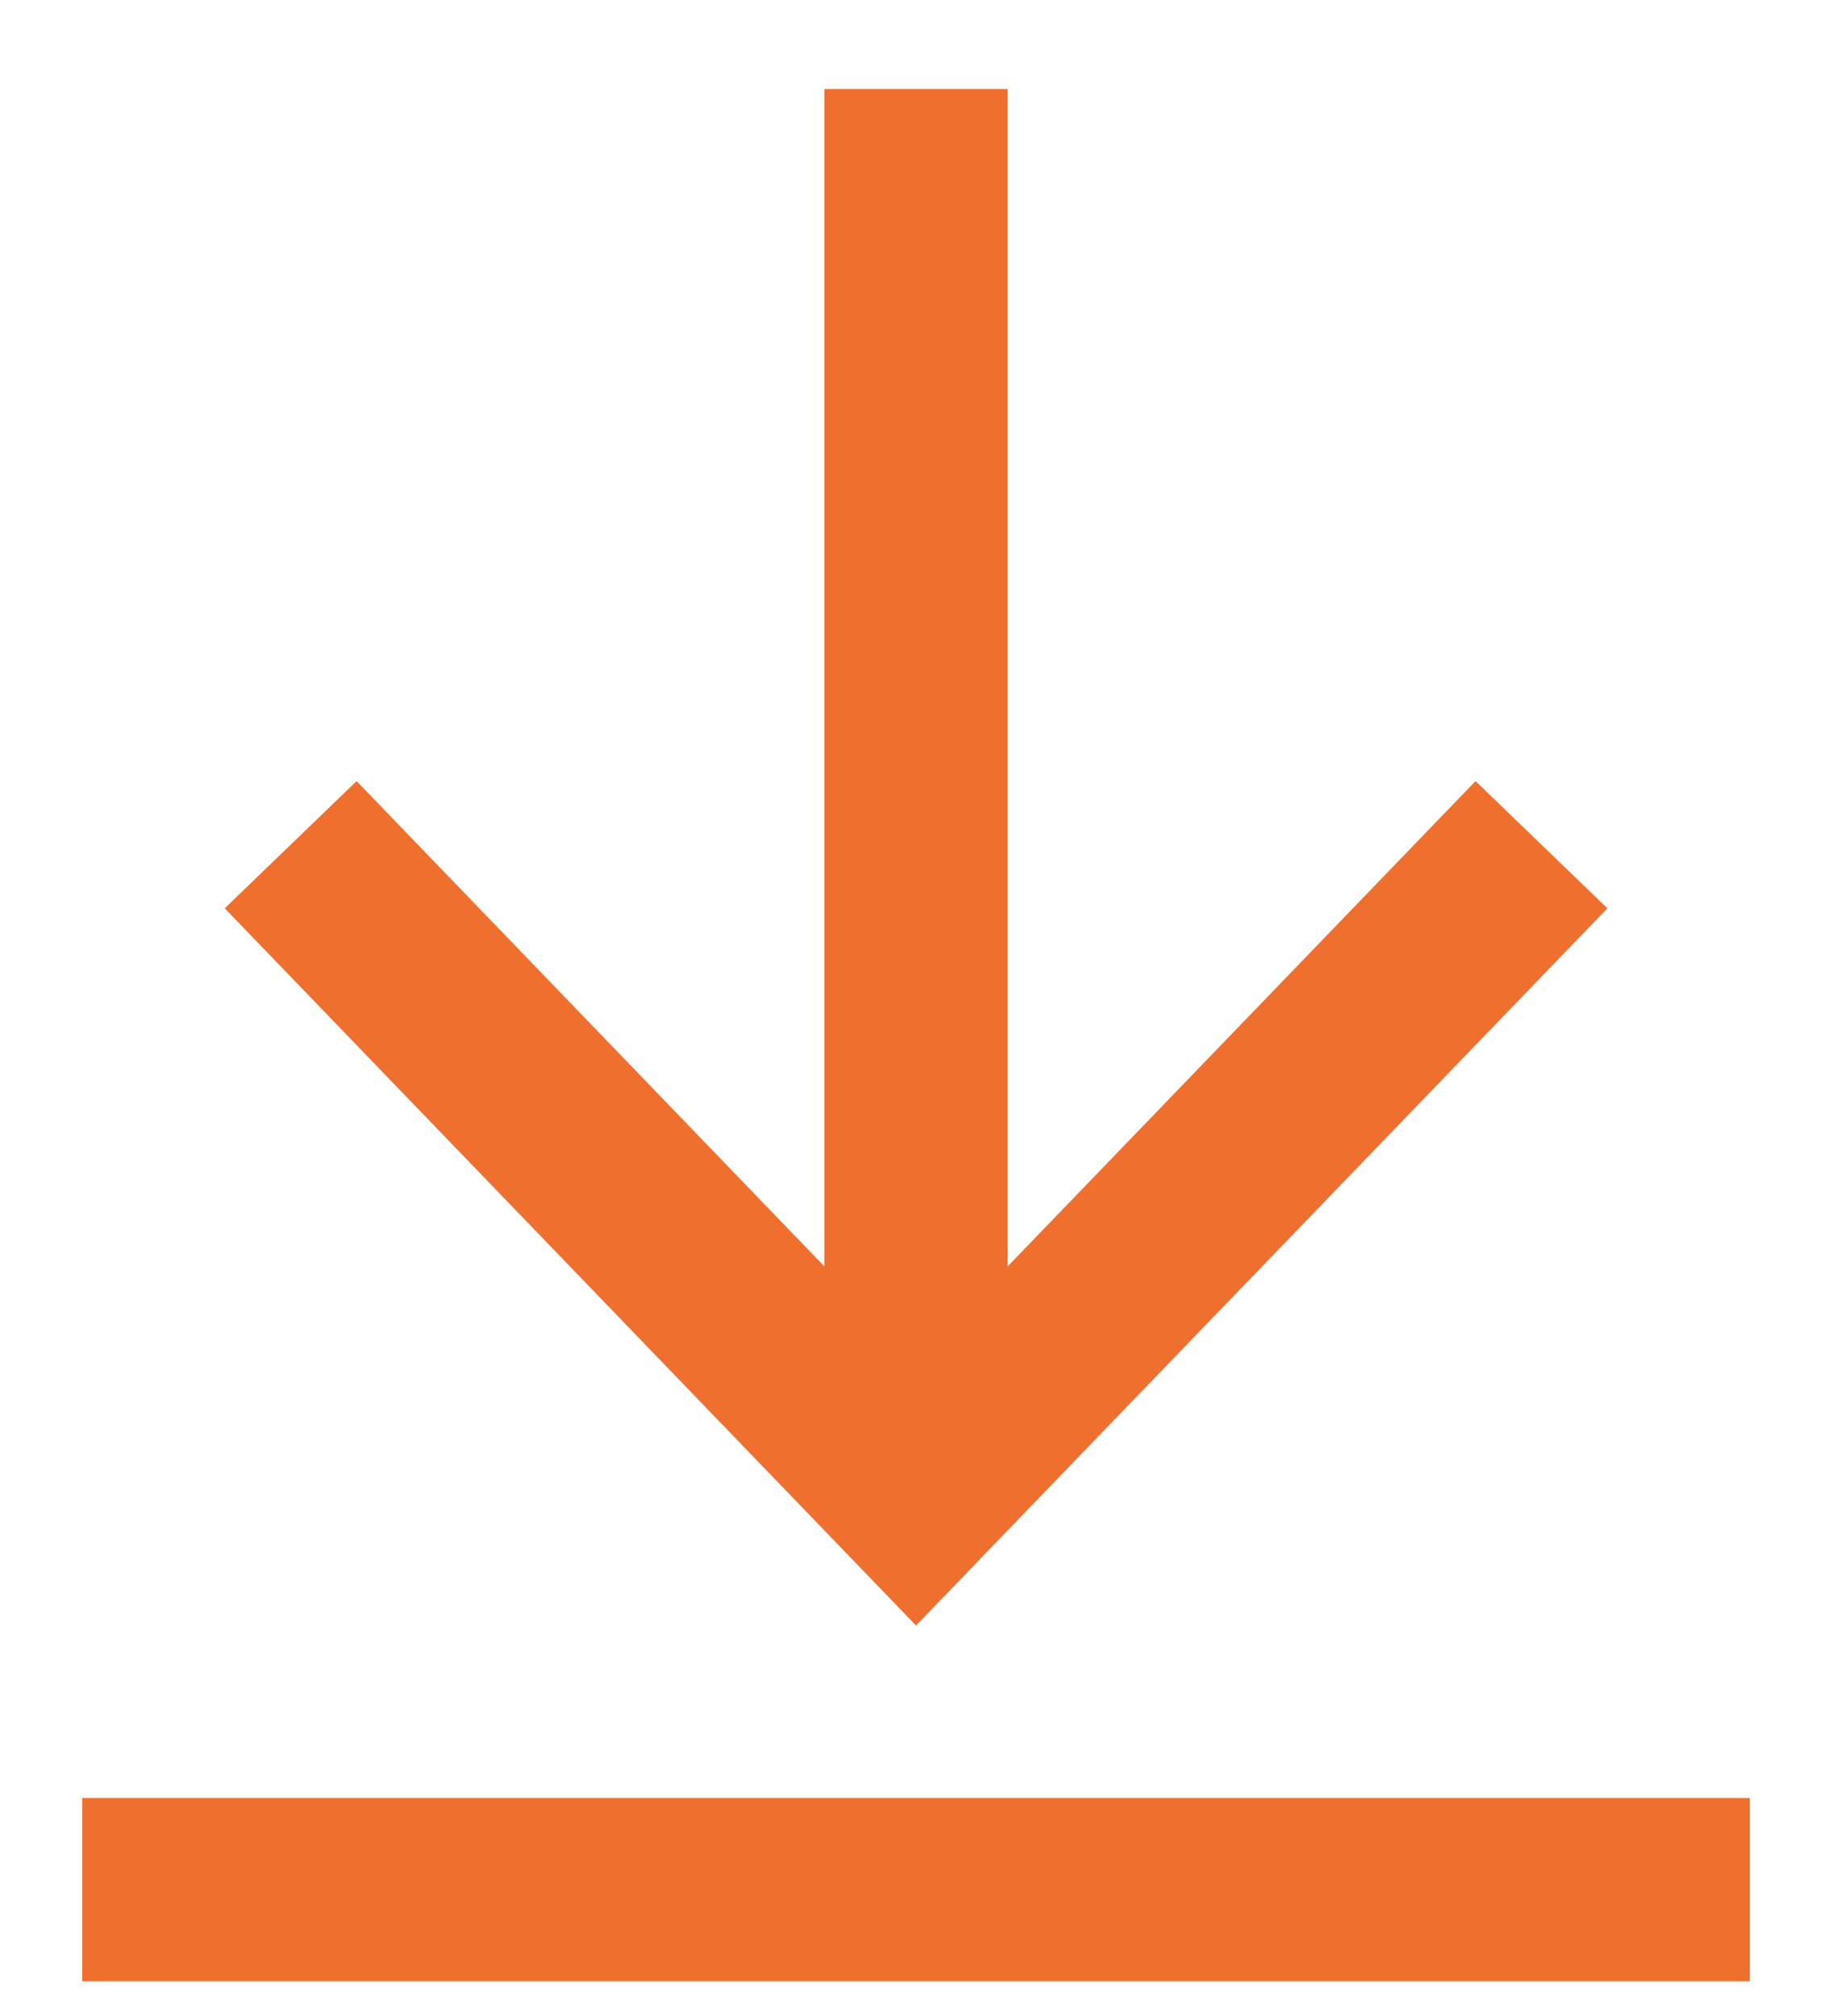
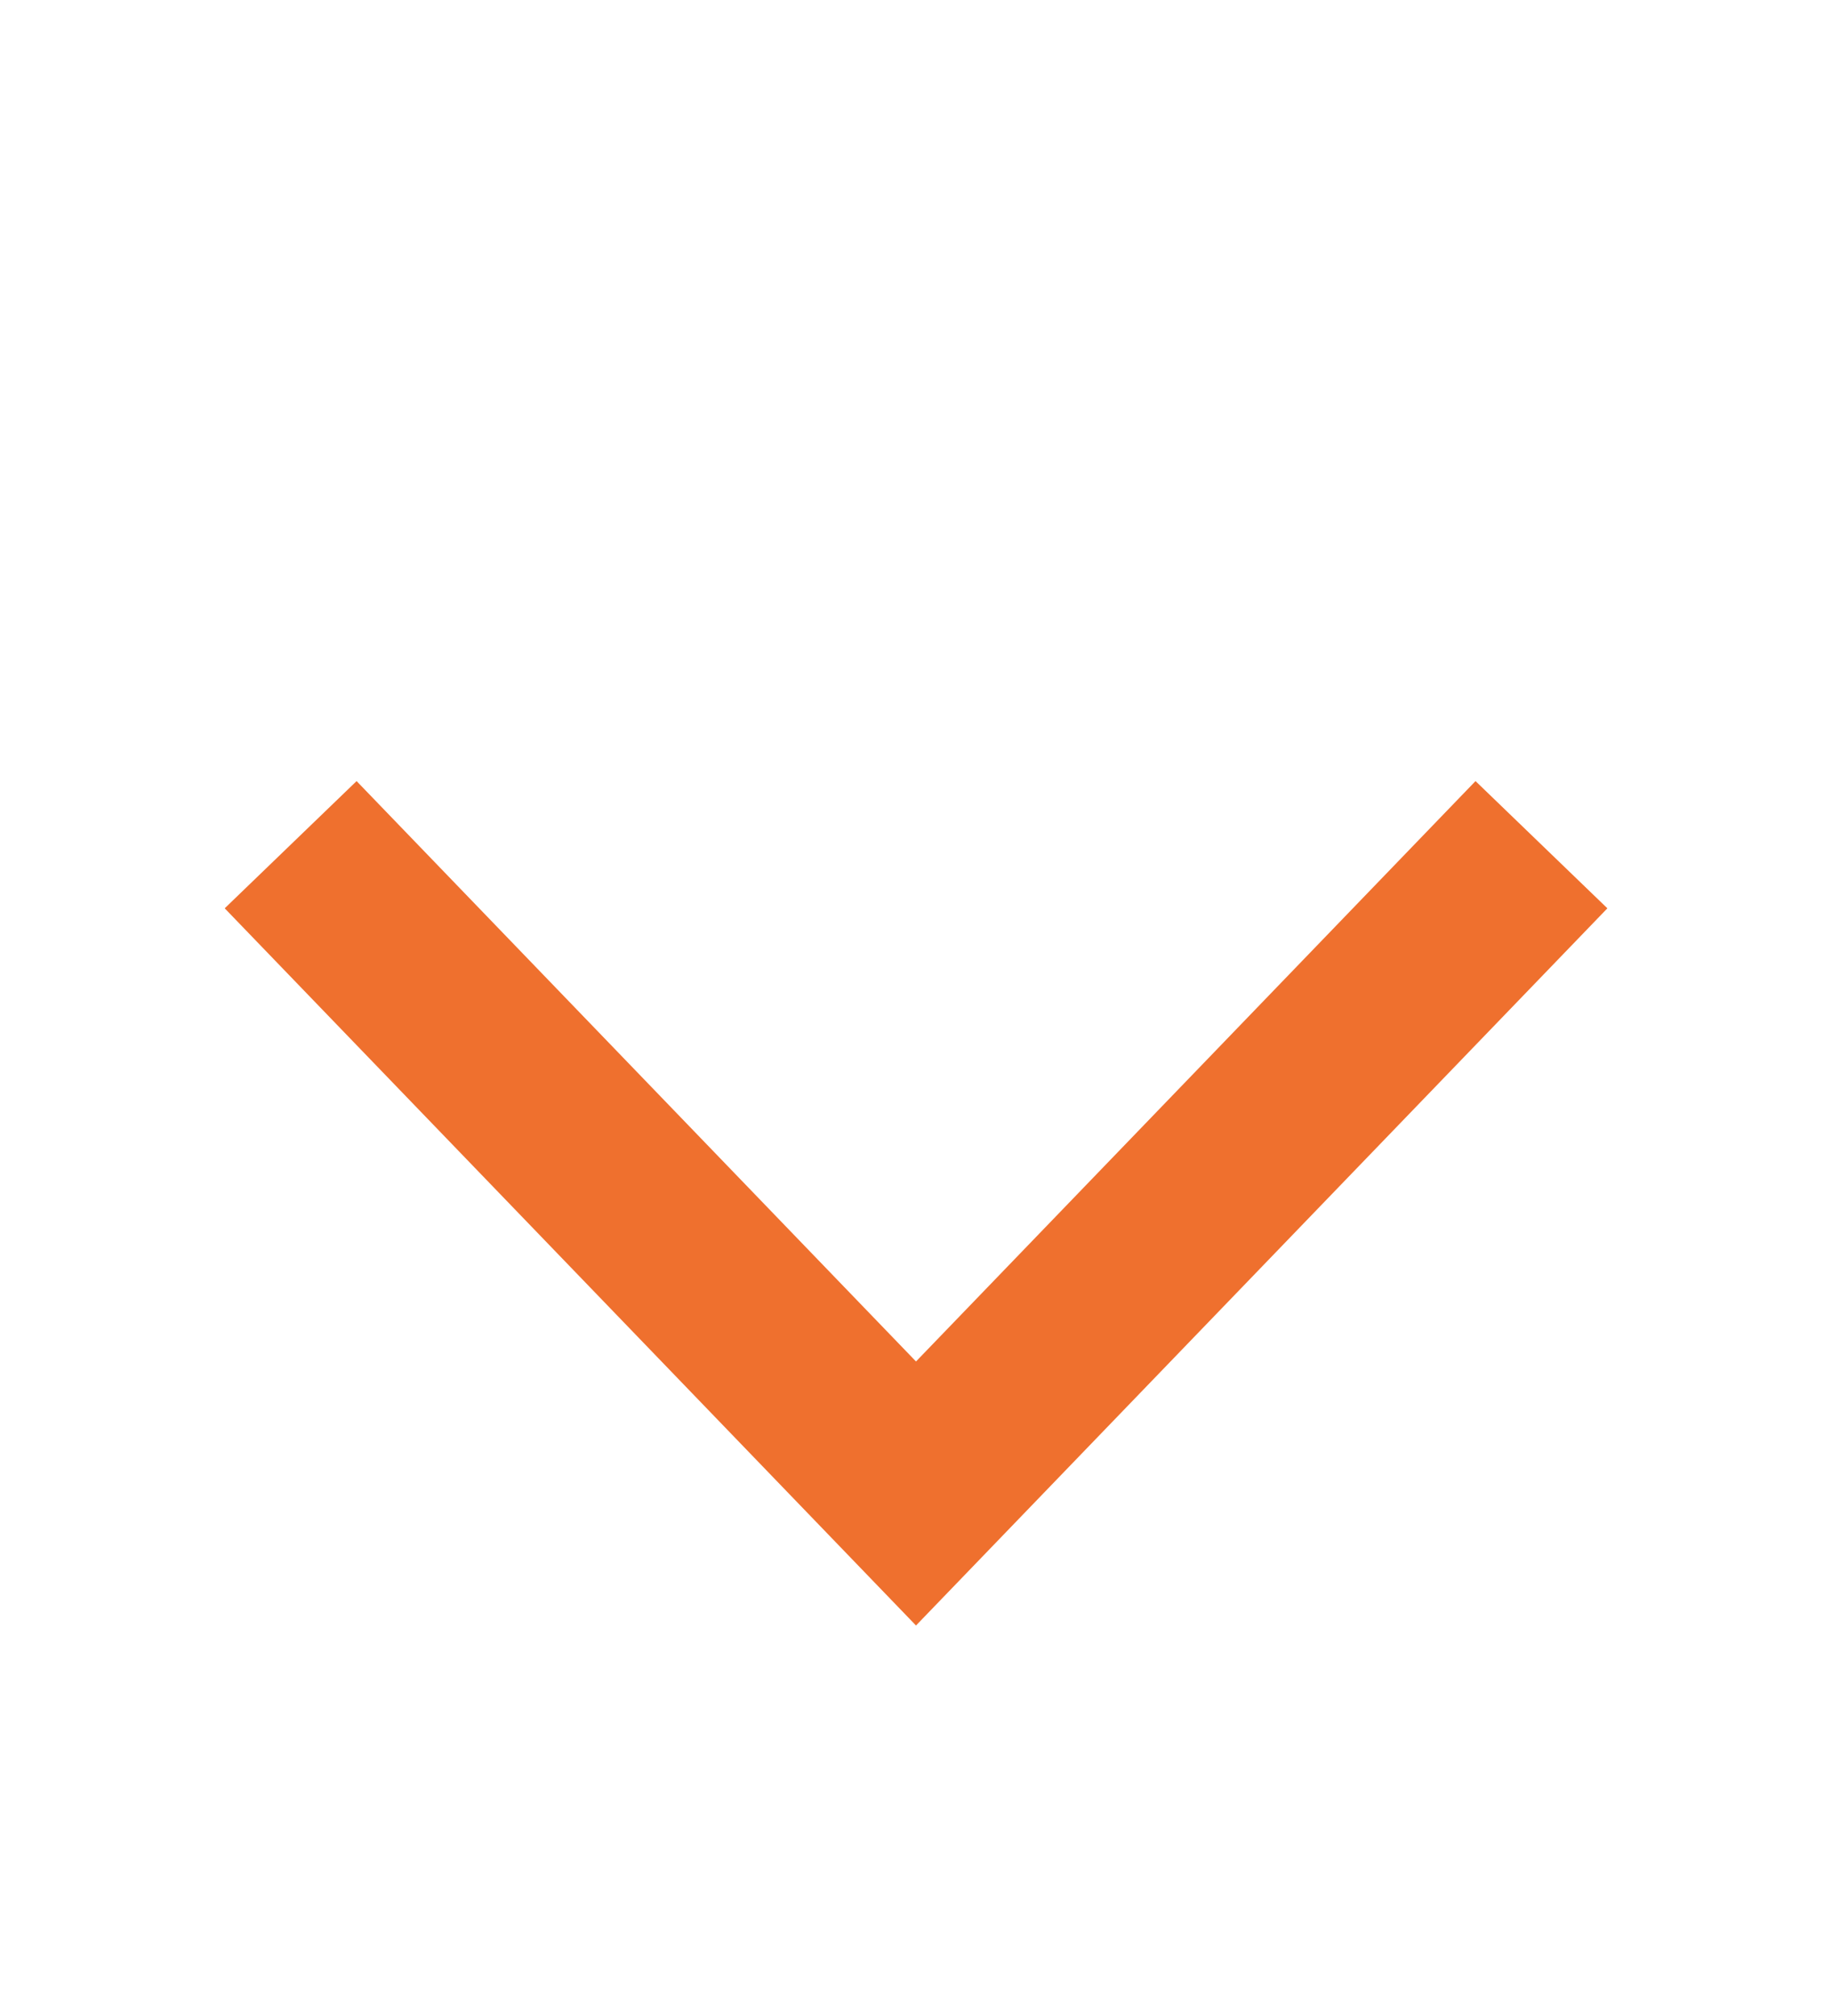
<svg xmlns="http://www.w3.org/2000/svg" width="20px" height="22px" viewBox="0 0 20 22" version="1.1">
  <title>Group 5</title>
  <desc>Created with Sketch.</desc>
  <defs />
  <g id="Family-Adventure" stroke="none" stroke-width="1" fill="none" fill-rule="evenodd">
    <g id="arrow-down" transform="translate(-390, -6190)" stroke="#EF702E" stroke-width="2">
      <g id="Group-13" transform="translate(363, 6174)">
        <g id="Group-7">
          <g id="Group-5" transform="translate(27, 16)">
            <g id="Group-9" transform="translate(9.828, 8.603) rotate(-270) translate(-9.828, -8.603) translate(1.328, 1.603)">
              <polyline id="Stroke-1" points="9.115 0 16.195 6.828 9.115 13.655" />
-               <path d="M15.172,6.828 L0.868,6.828" id="Line" />
            </g>
-             <path d="M0.897,20.621 L19.103,20.621" id="Line-3" fill-rule="nonzero" />
          </g>
        </g>
      </g>
    </g>
  </g>
</svg>